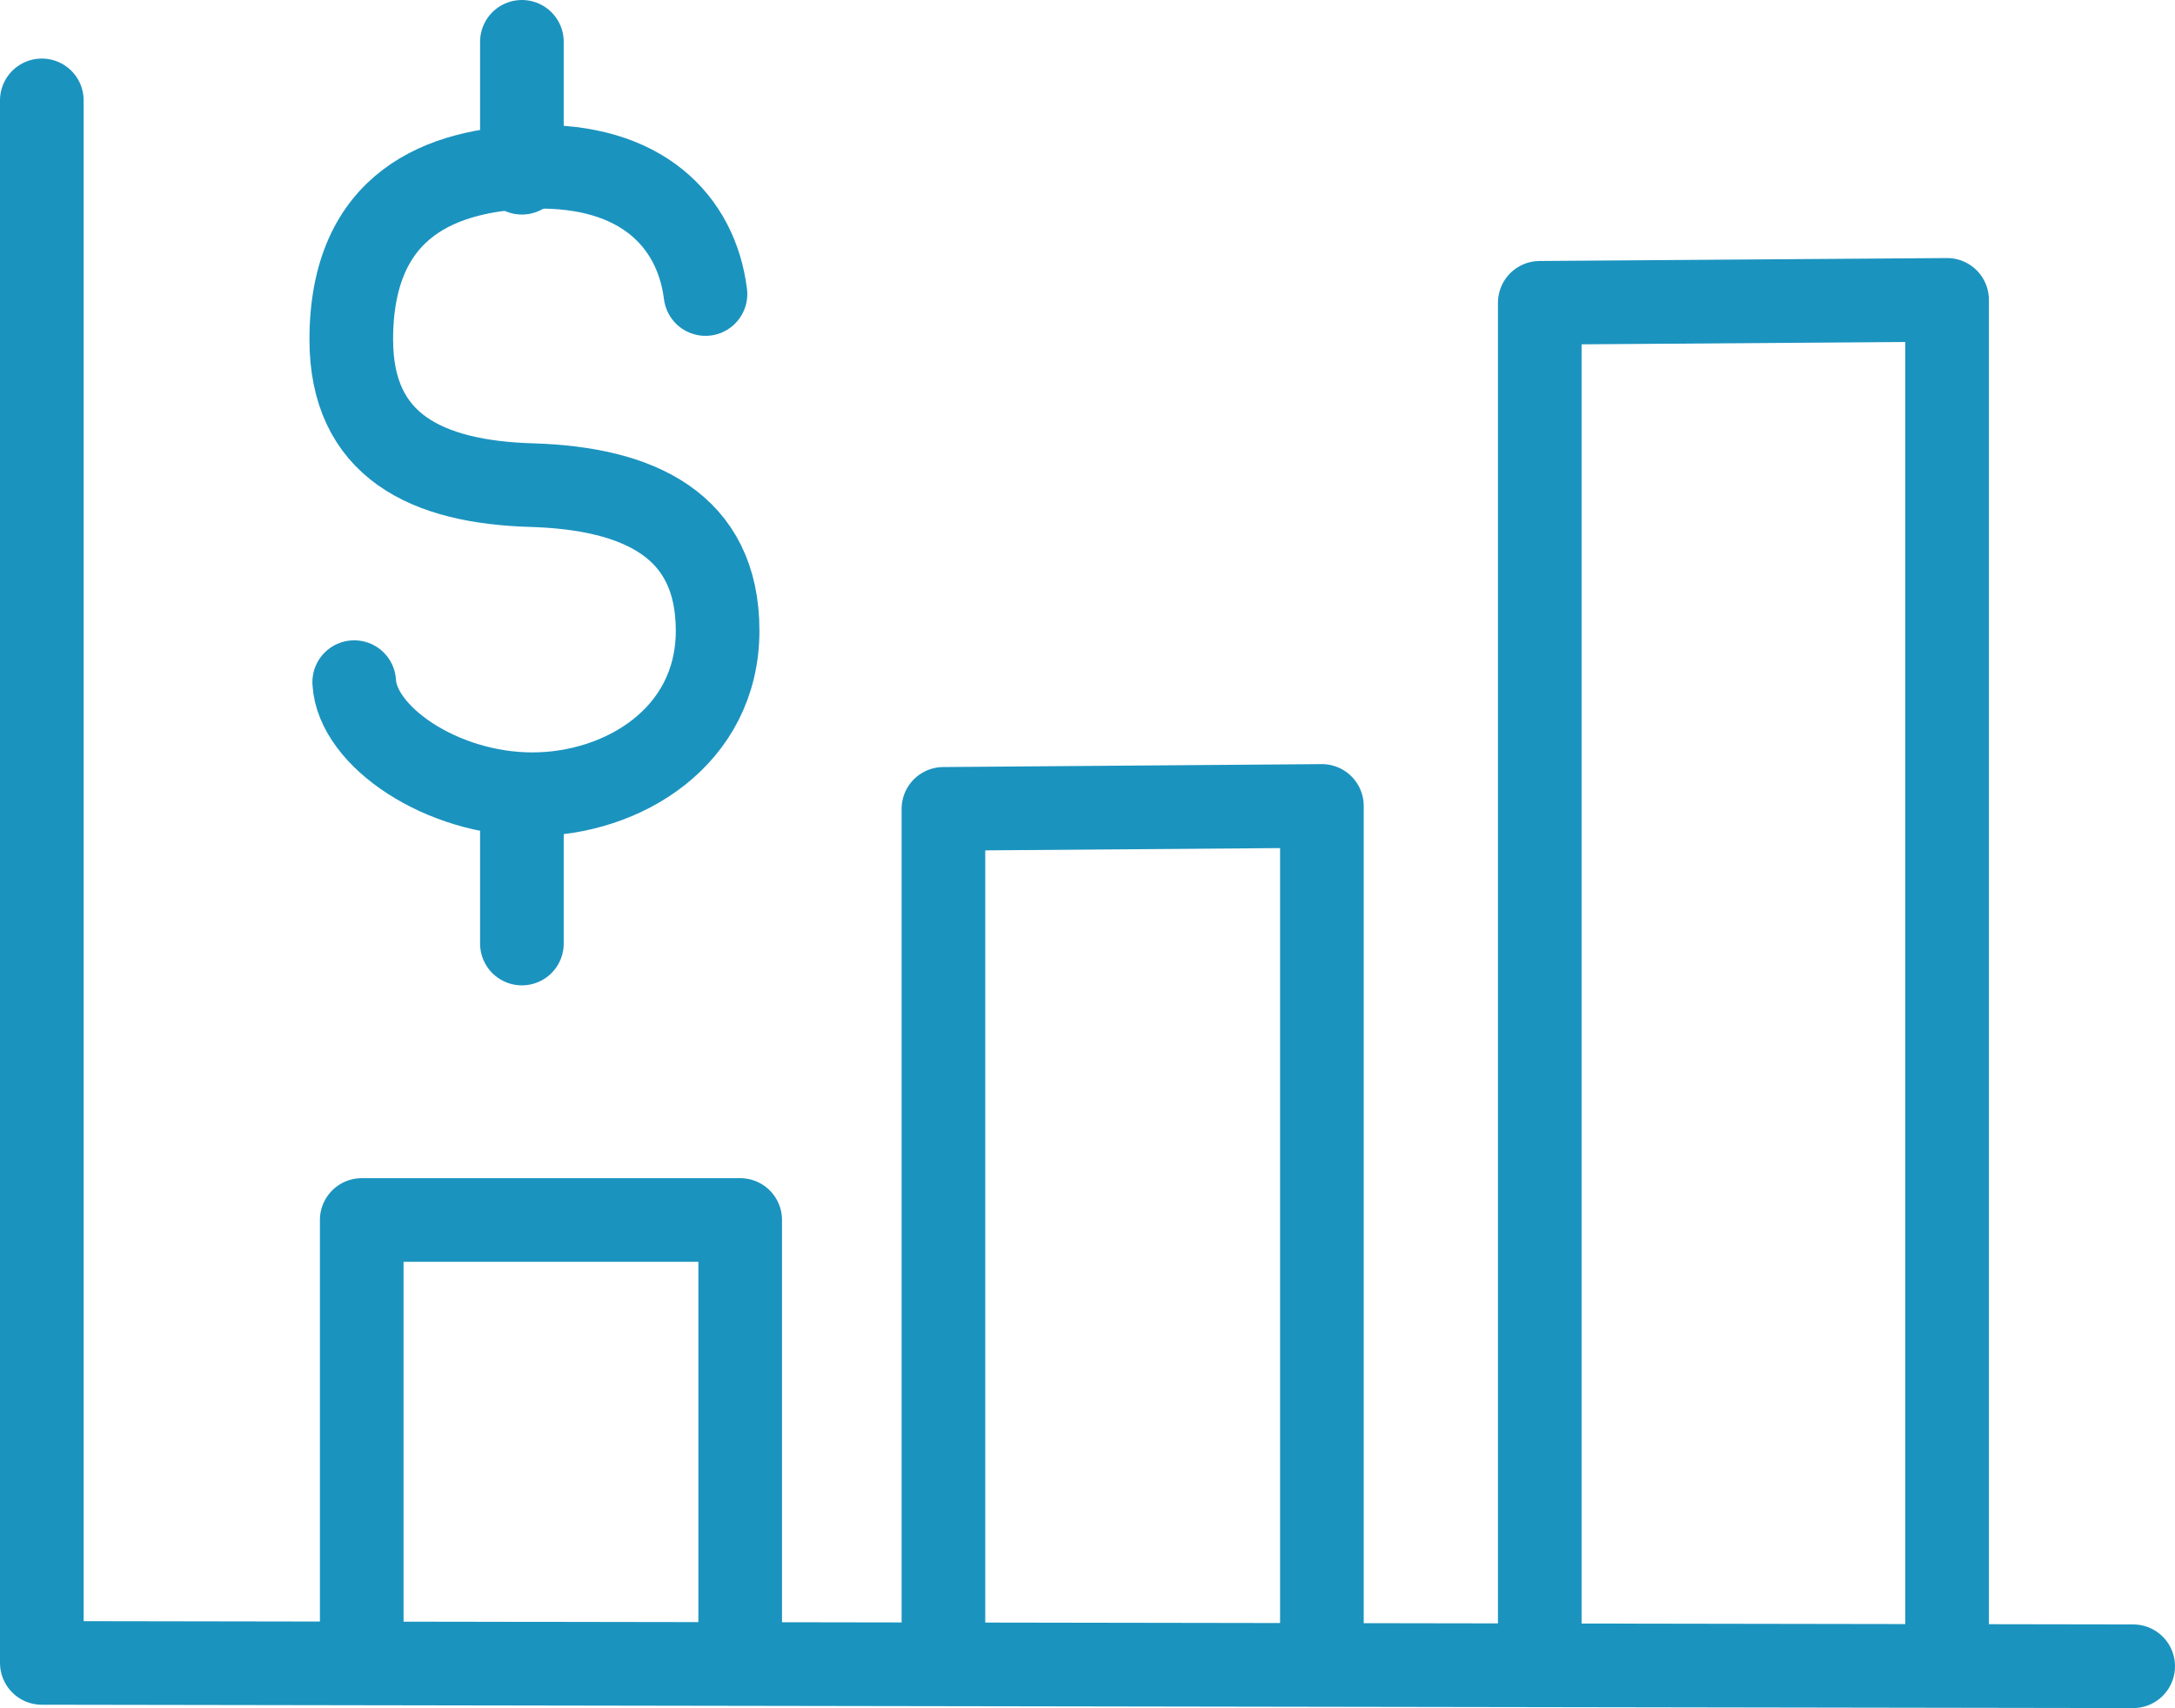
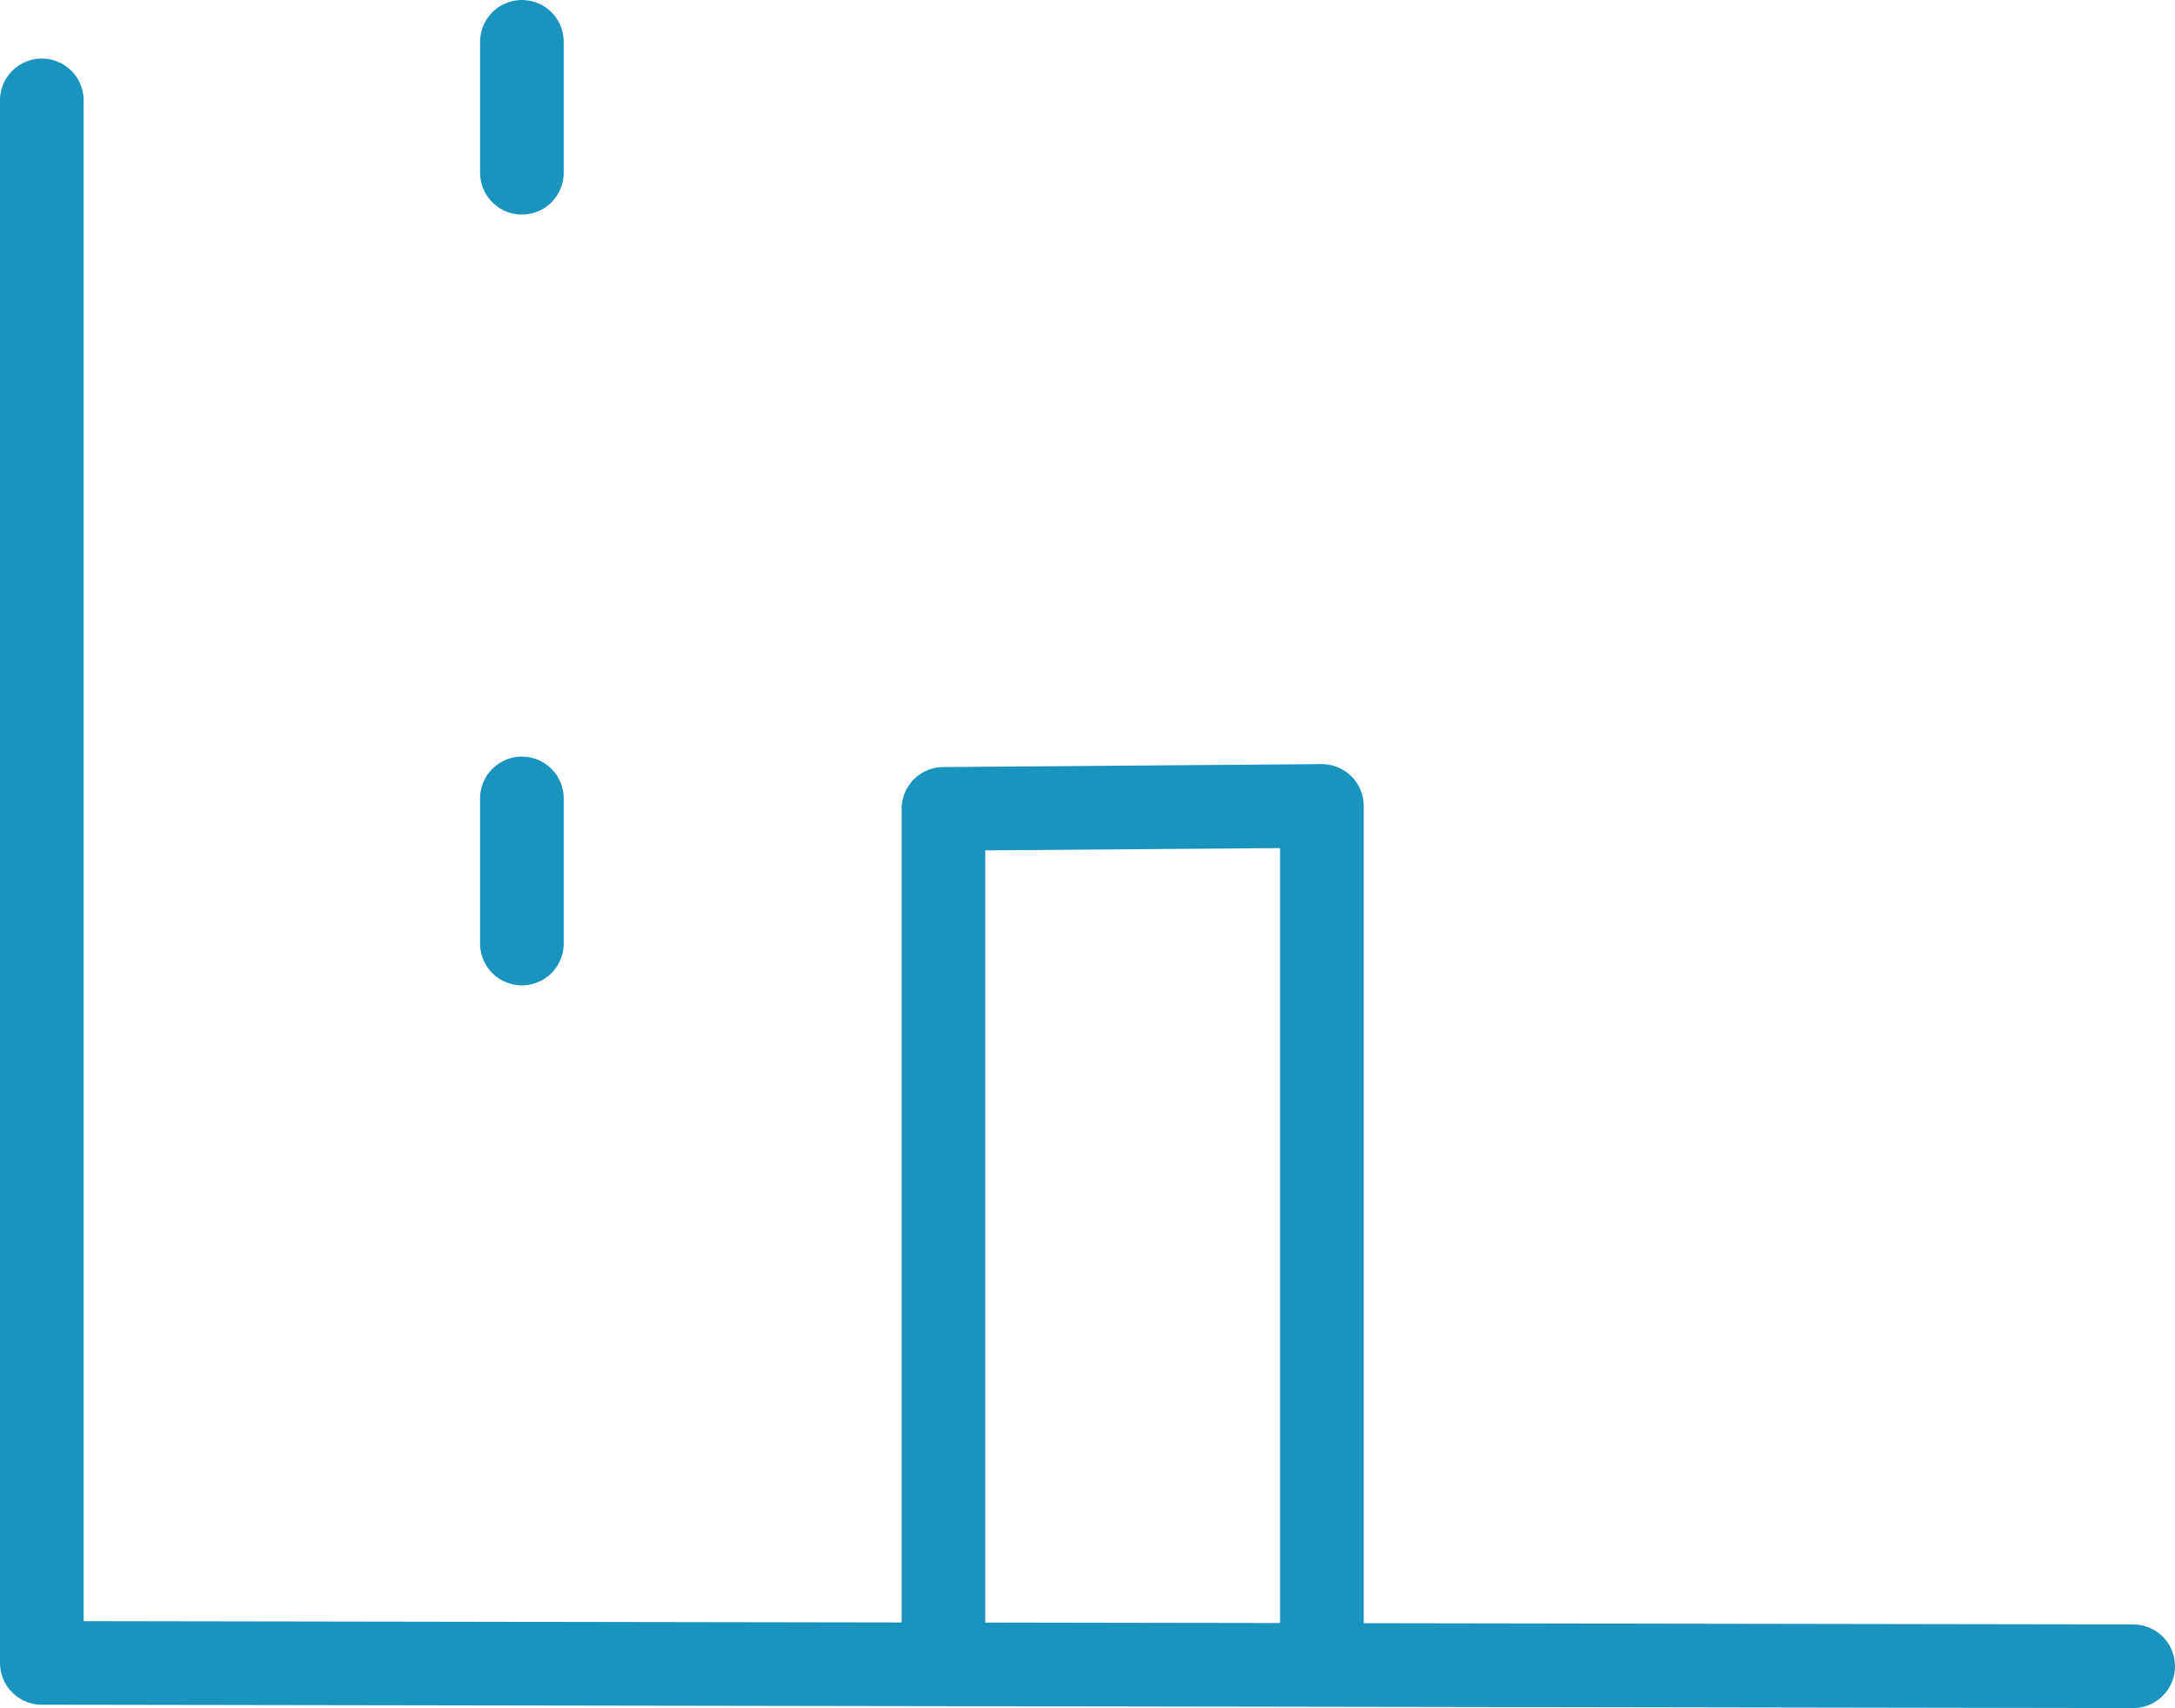
<svg xmlns="http://www.w3.org/2000/svg" version="1.1" id="Capa_1" x="0px" y="0px" viewBox="0 0 52.01 40.84" style="enable-background:new 0 0 52.01 40.84;" xml:space="preserve">
  <style type="text/css">
	
		.st0{fill-rule:evenodd;clip-rule:evenodd;fill:none;stroke:#000000;stroke-width:4;stroke-linecap:round;stroke-linejoin:round;stroke-miterlimit:10;}
	
		.st1{fill-rule:evenodd;clip-rule:evenodd;fill:none;stroke:#000000;stroke-width:3;stroke-linecap:round;stroke-linejoin:round;stroke-miterlimit:10;}
	.st2{fill:none;stroke:#000000;stroke-width:3;stroke-linecap:round;stroke-linejoin:round;stroke-miterlimit:10;}
	.st3{fill:none;stroke:#000000;stroke-width:4;stroke-linecap:round;stroke-linejoin:round;stroke-miterlimit:10;}
	
		.st4{fill-rule:evenodd;clip-rule:evenodd;fill:none;stroke:#000000;stroke-width:3.474;stroke-linecap:round;stroke-linejoin:round;stroke-miterlimit:10;}
	.st5{fill-rule:evenodd;clip-rule:evenodd;}
	.st6{fill:none;stroke:#006199;stroke-width:3;stroke-linecap:round;stroke-linejoin:round;stroke-miterlimit:10;}
	.st7{enable-background:new    ;}
	.st8{fill:none;stroke:#1B93BF;stroke-width:2;stroke-linecap:round;stroke-linejoin:round;stroke-miterlimit:10;}
	.st9{fill:none;stroke:#1B93BF;stroke-linecap:round;stroke-linejoin:round;stroke-miterlimit:10;}
	.st10{fill-rule:evenodd;clip-rule:evenodd;fill:url(#FUTURO_1_);}
	.st11{fill-rule:evenodd;clip-rule:evenodd;fill:#016193;}
	.st12{fill-rule:evenodd;clip-rule:evenodd;fill:#83EDFA;}
	.st13{fill-rule:evenodd;clip-rule:evenodd;fill:#44A8D1;}
</style>
  <g>
    <polyline class="st8" points="1,2.4 1,39.76 51.01,39.84  " />
-     <polyline class="st8" points="8.65,39.6 8.65,29.17 17.7,29.17 17.7,39.6  " />
    <polyline class="st8" points="22.56,39.6 22.56,19.34 31.61,19.27 31.61,39.6  " />
-     <polyline class="st8" points="36.82,39.6 36.82,7.24 46.56,7.17 46.56,39.6  " />
-     <path class="st8" d="M8.47,16.31c0.07,1.3,2.09,2.68,4.26,2.68s4.43-1.38,4.43-3.91s-1.89-3.4-4.43-3.48   C10.2,11.53,8.4,10.66,8.4,8.12c0-3.26,2.18-4.07,4.33-4.13c2.61-0.07,3.92,1.3,4.14,3.04" />
    <line class="st8" x1="12.48" y1="1" x2="12.48" y2="4.13" />
    <line class="st8" x1="12.48" y1="22.56" x2="12.48" y2="19.09" />
  </g>
</svg>